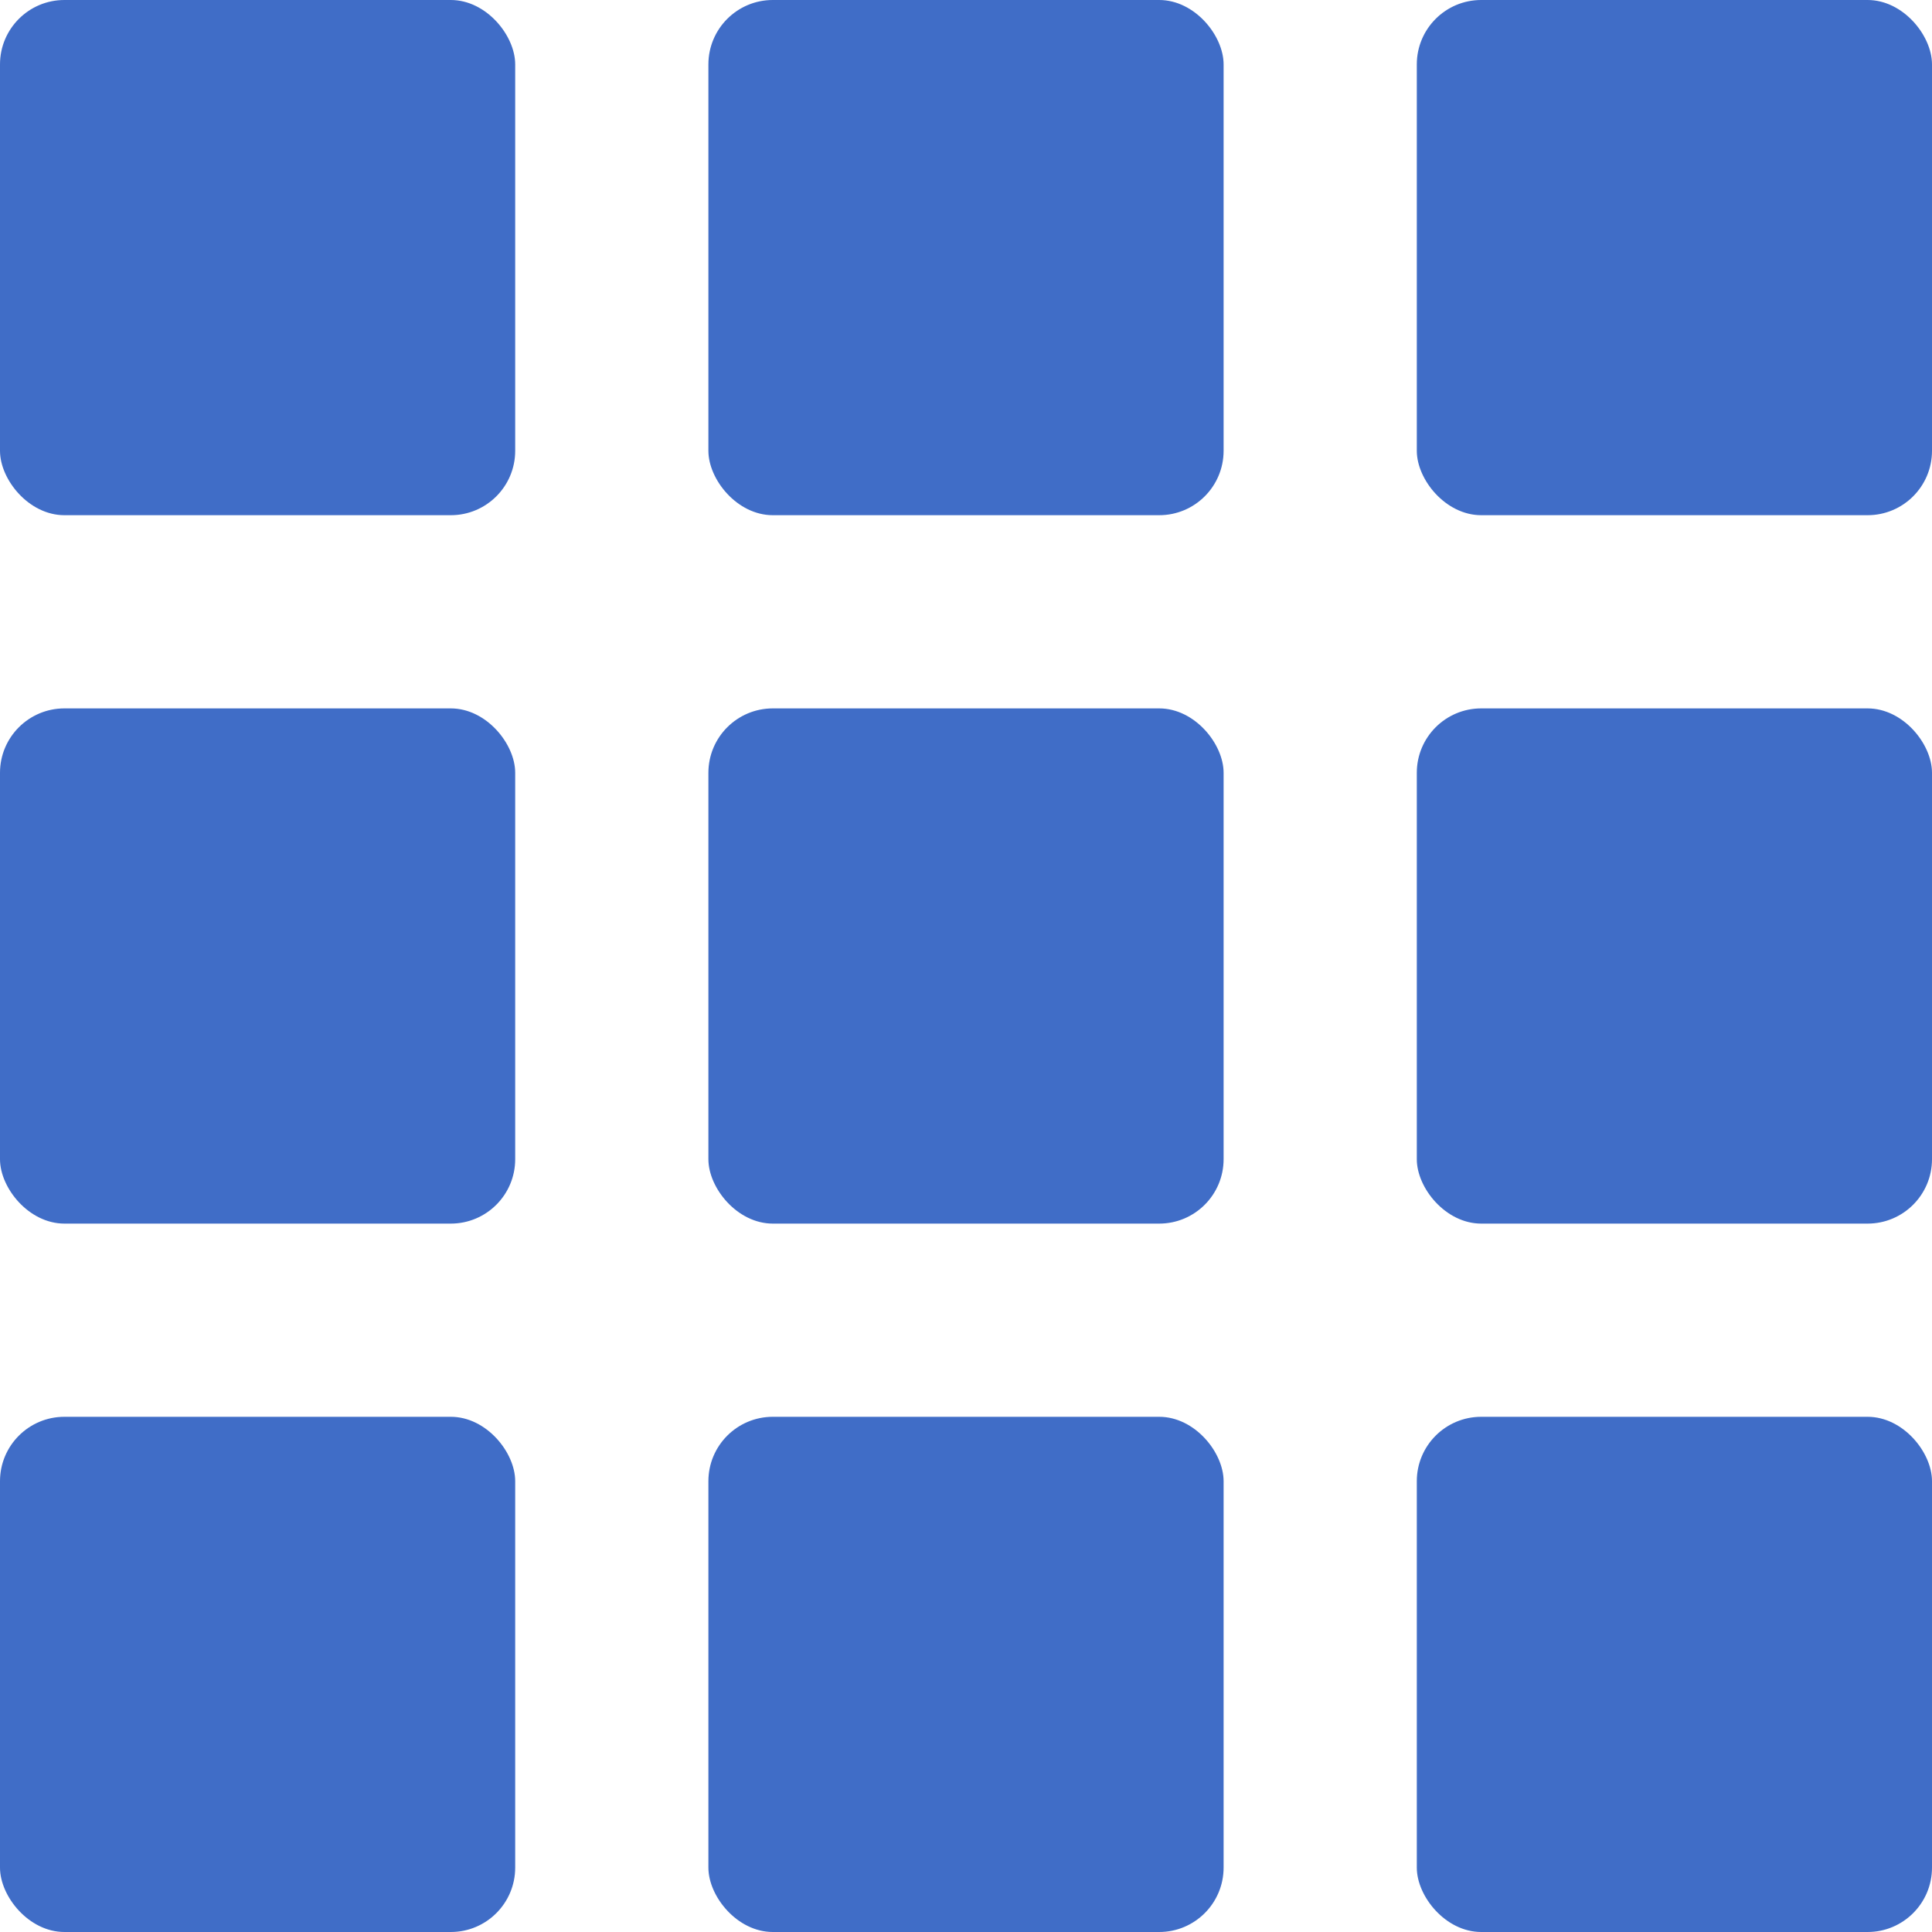
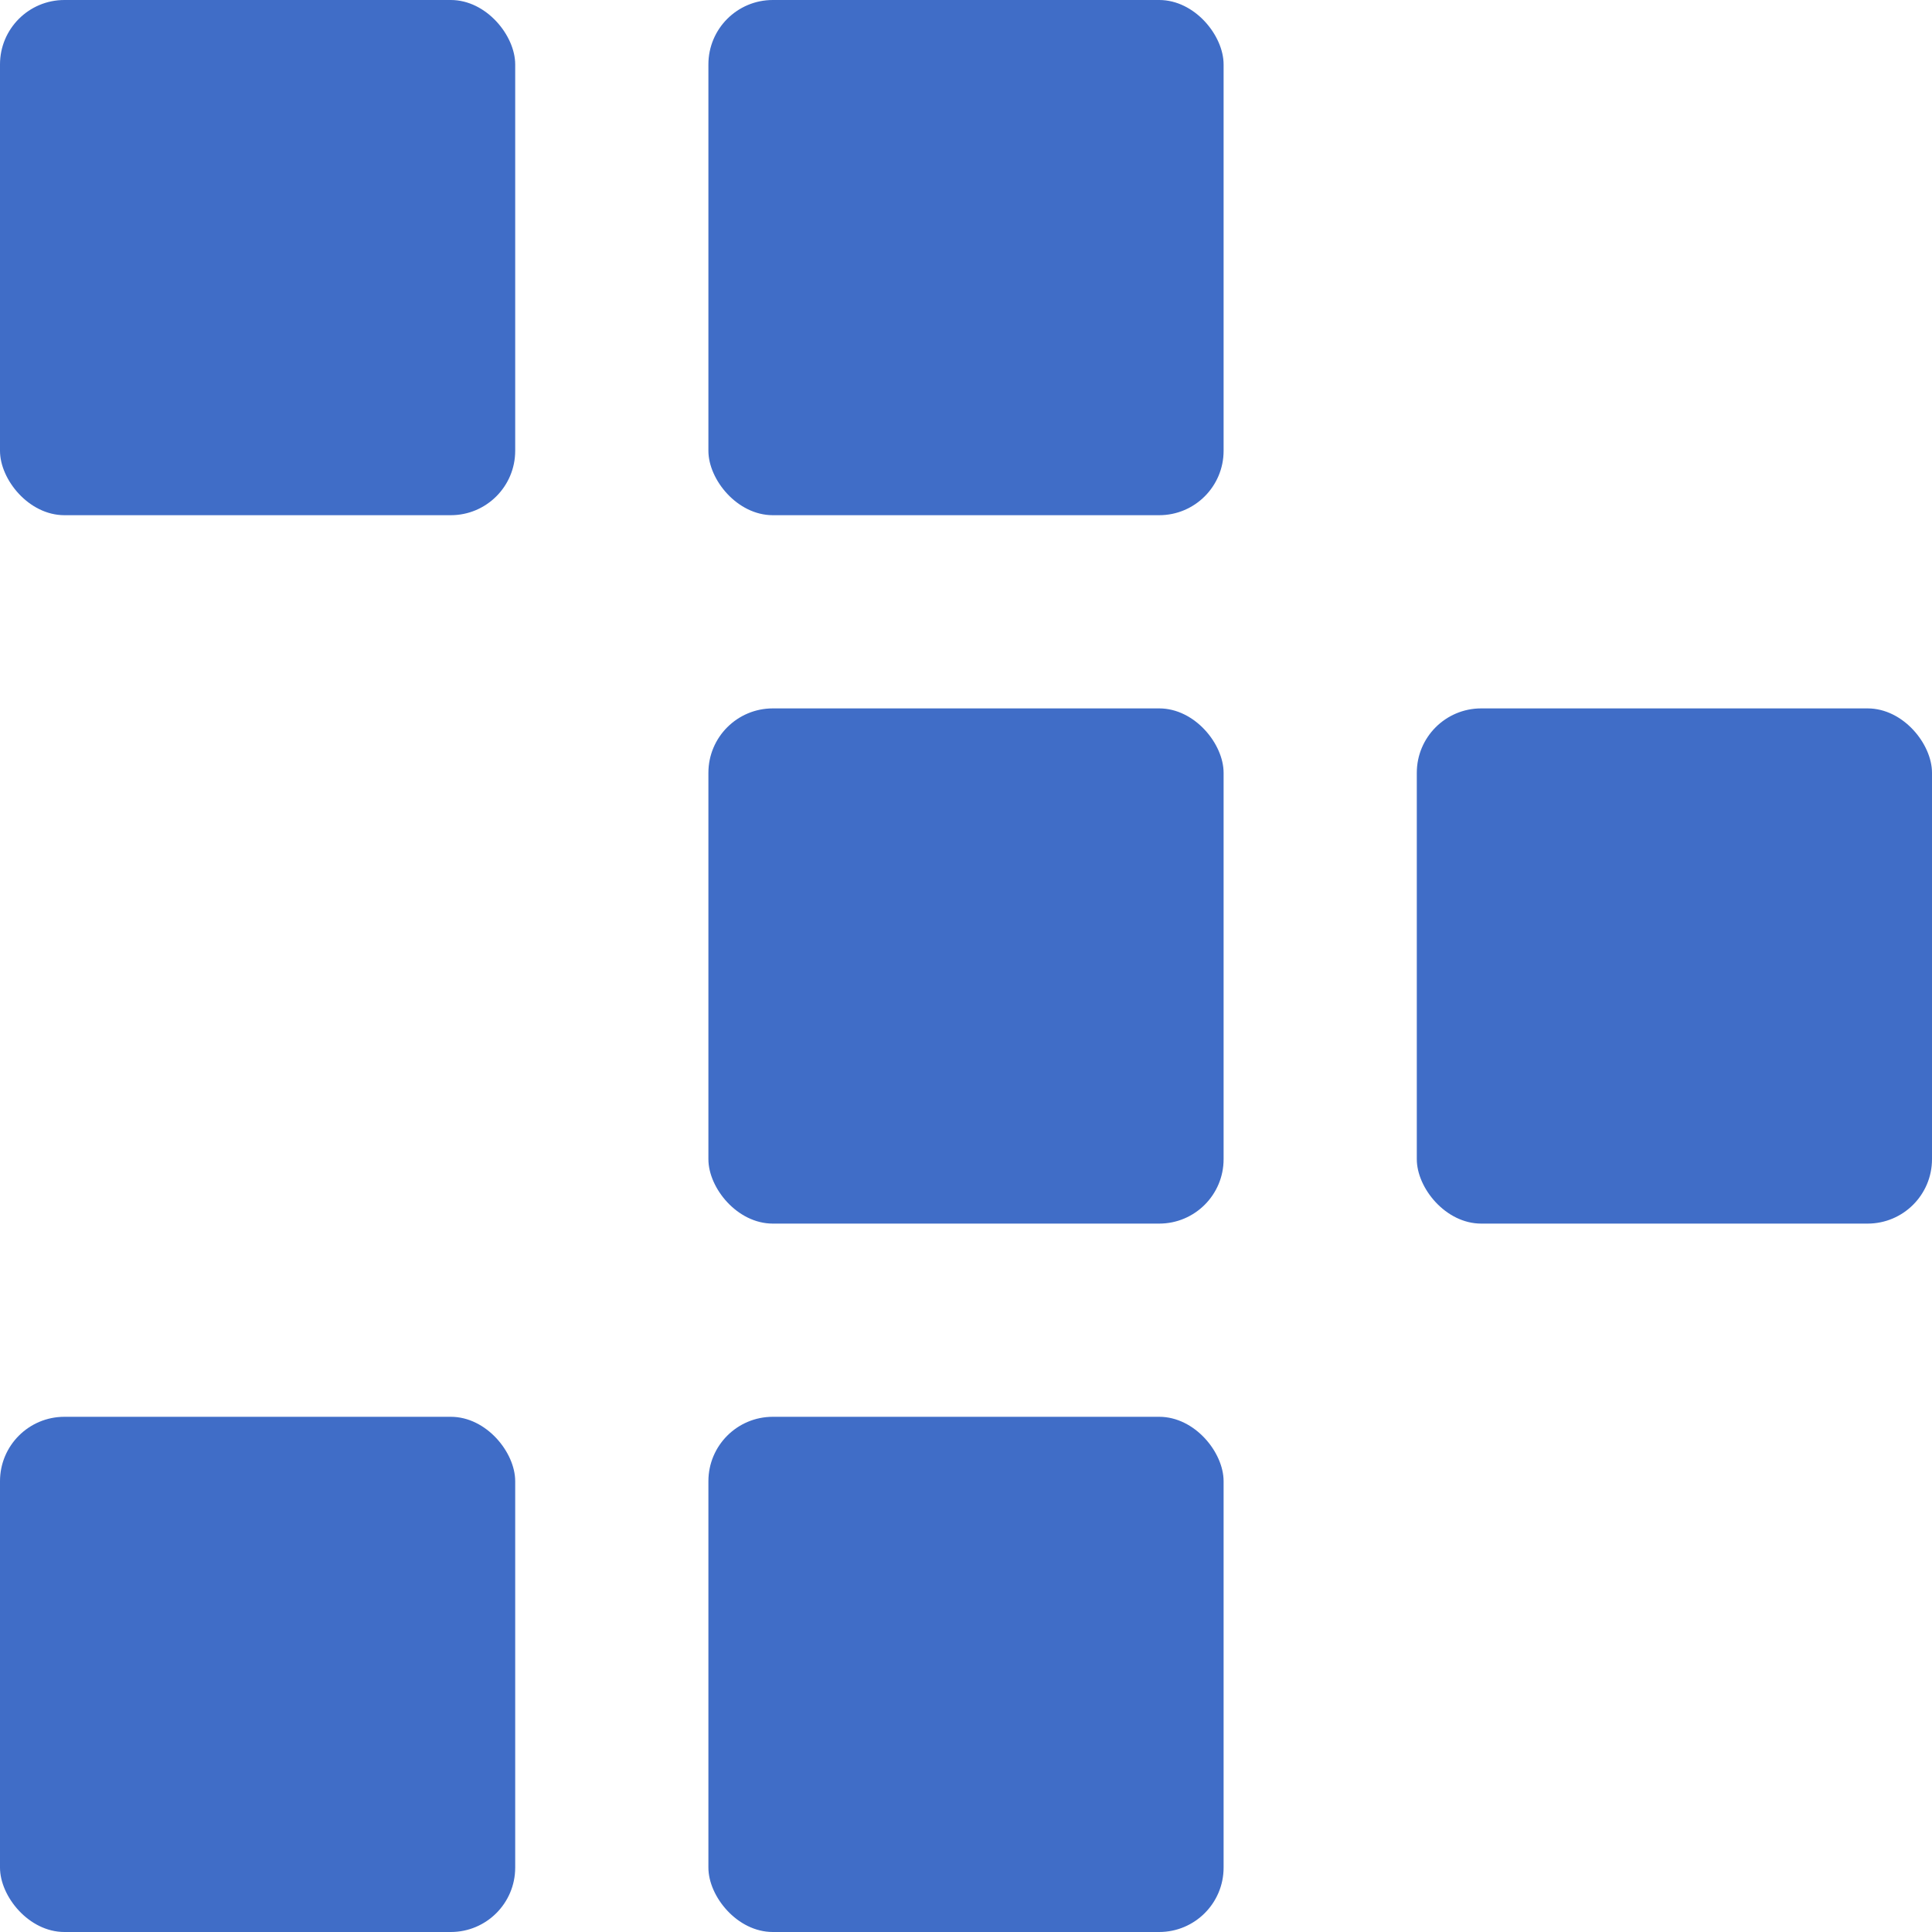
<svg xmlns="http://www.w3.org/2000/svg" width="30" height="30" viewBox="0 0 30 30" fill="none">
  <g clip-path="url(#clip0_2416_4)">
    <rect width="8" height="8" rx="1" fill="#406DC7" />
    <rect x="11" width="8" height="8" rx="1" fill="#406DC7" />
-     <rect x="22" width="8" height="8" rx="1" fill="#406DC7" />
-     <rect y="11" width="8" height="8" rx="1" fill="#406DC7" />
    <rect x="11" y="11" width="8" height="8" rx="1" fill="#406DC7" />
    <rect x="22" y="11" width="8" height="8" rx="1" fill="#406DC7" />
    <rect y="22" width="8" height="8" rx="1" fill="#406DC7" />
    <rect x="11" y="22" width="8" height="8" rx="1" fill="#406DC7" />
-     <rect x="22" y="22" width="8" height="8" rx="1" fill="#406DC7" />
  </g>
  <defs>
    <clipPath id="clip0_2416_4">
      <rect width="30" height="30" fill="white" />
    </clipPath>
  </defs>
</svg>